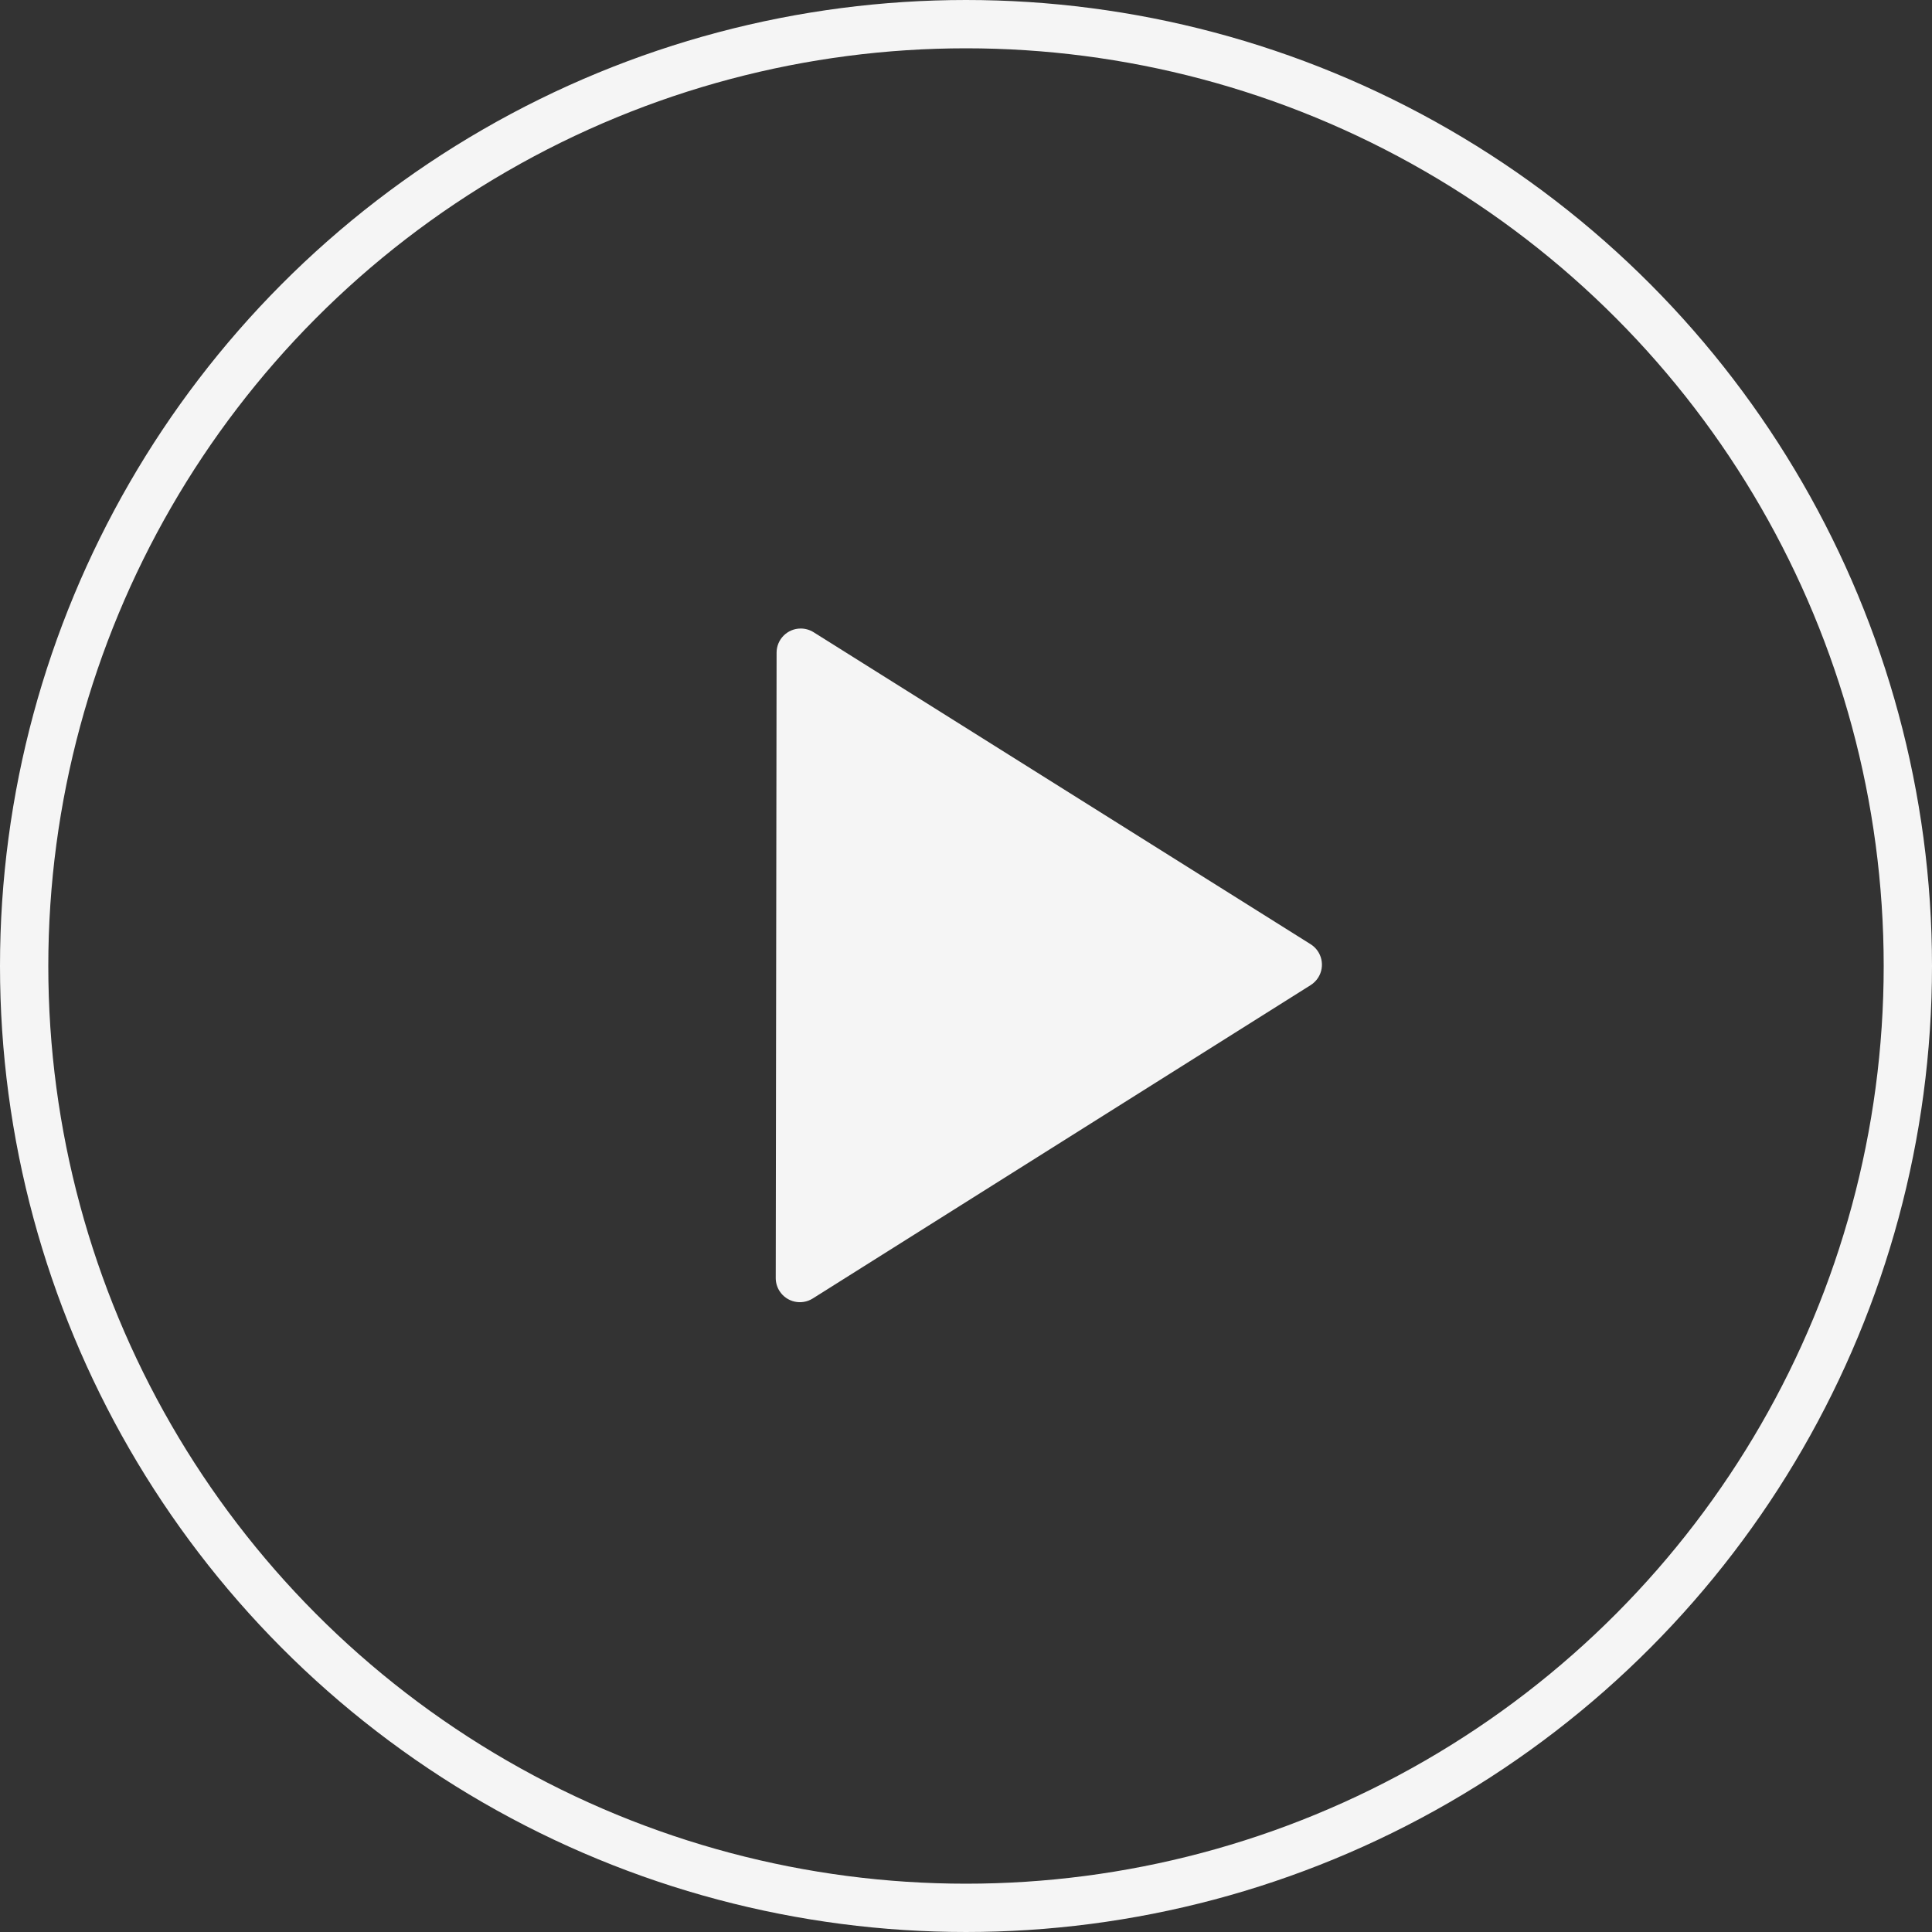
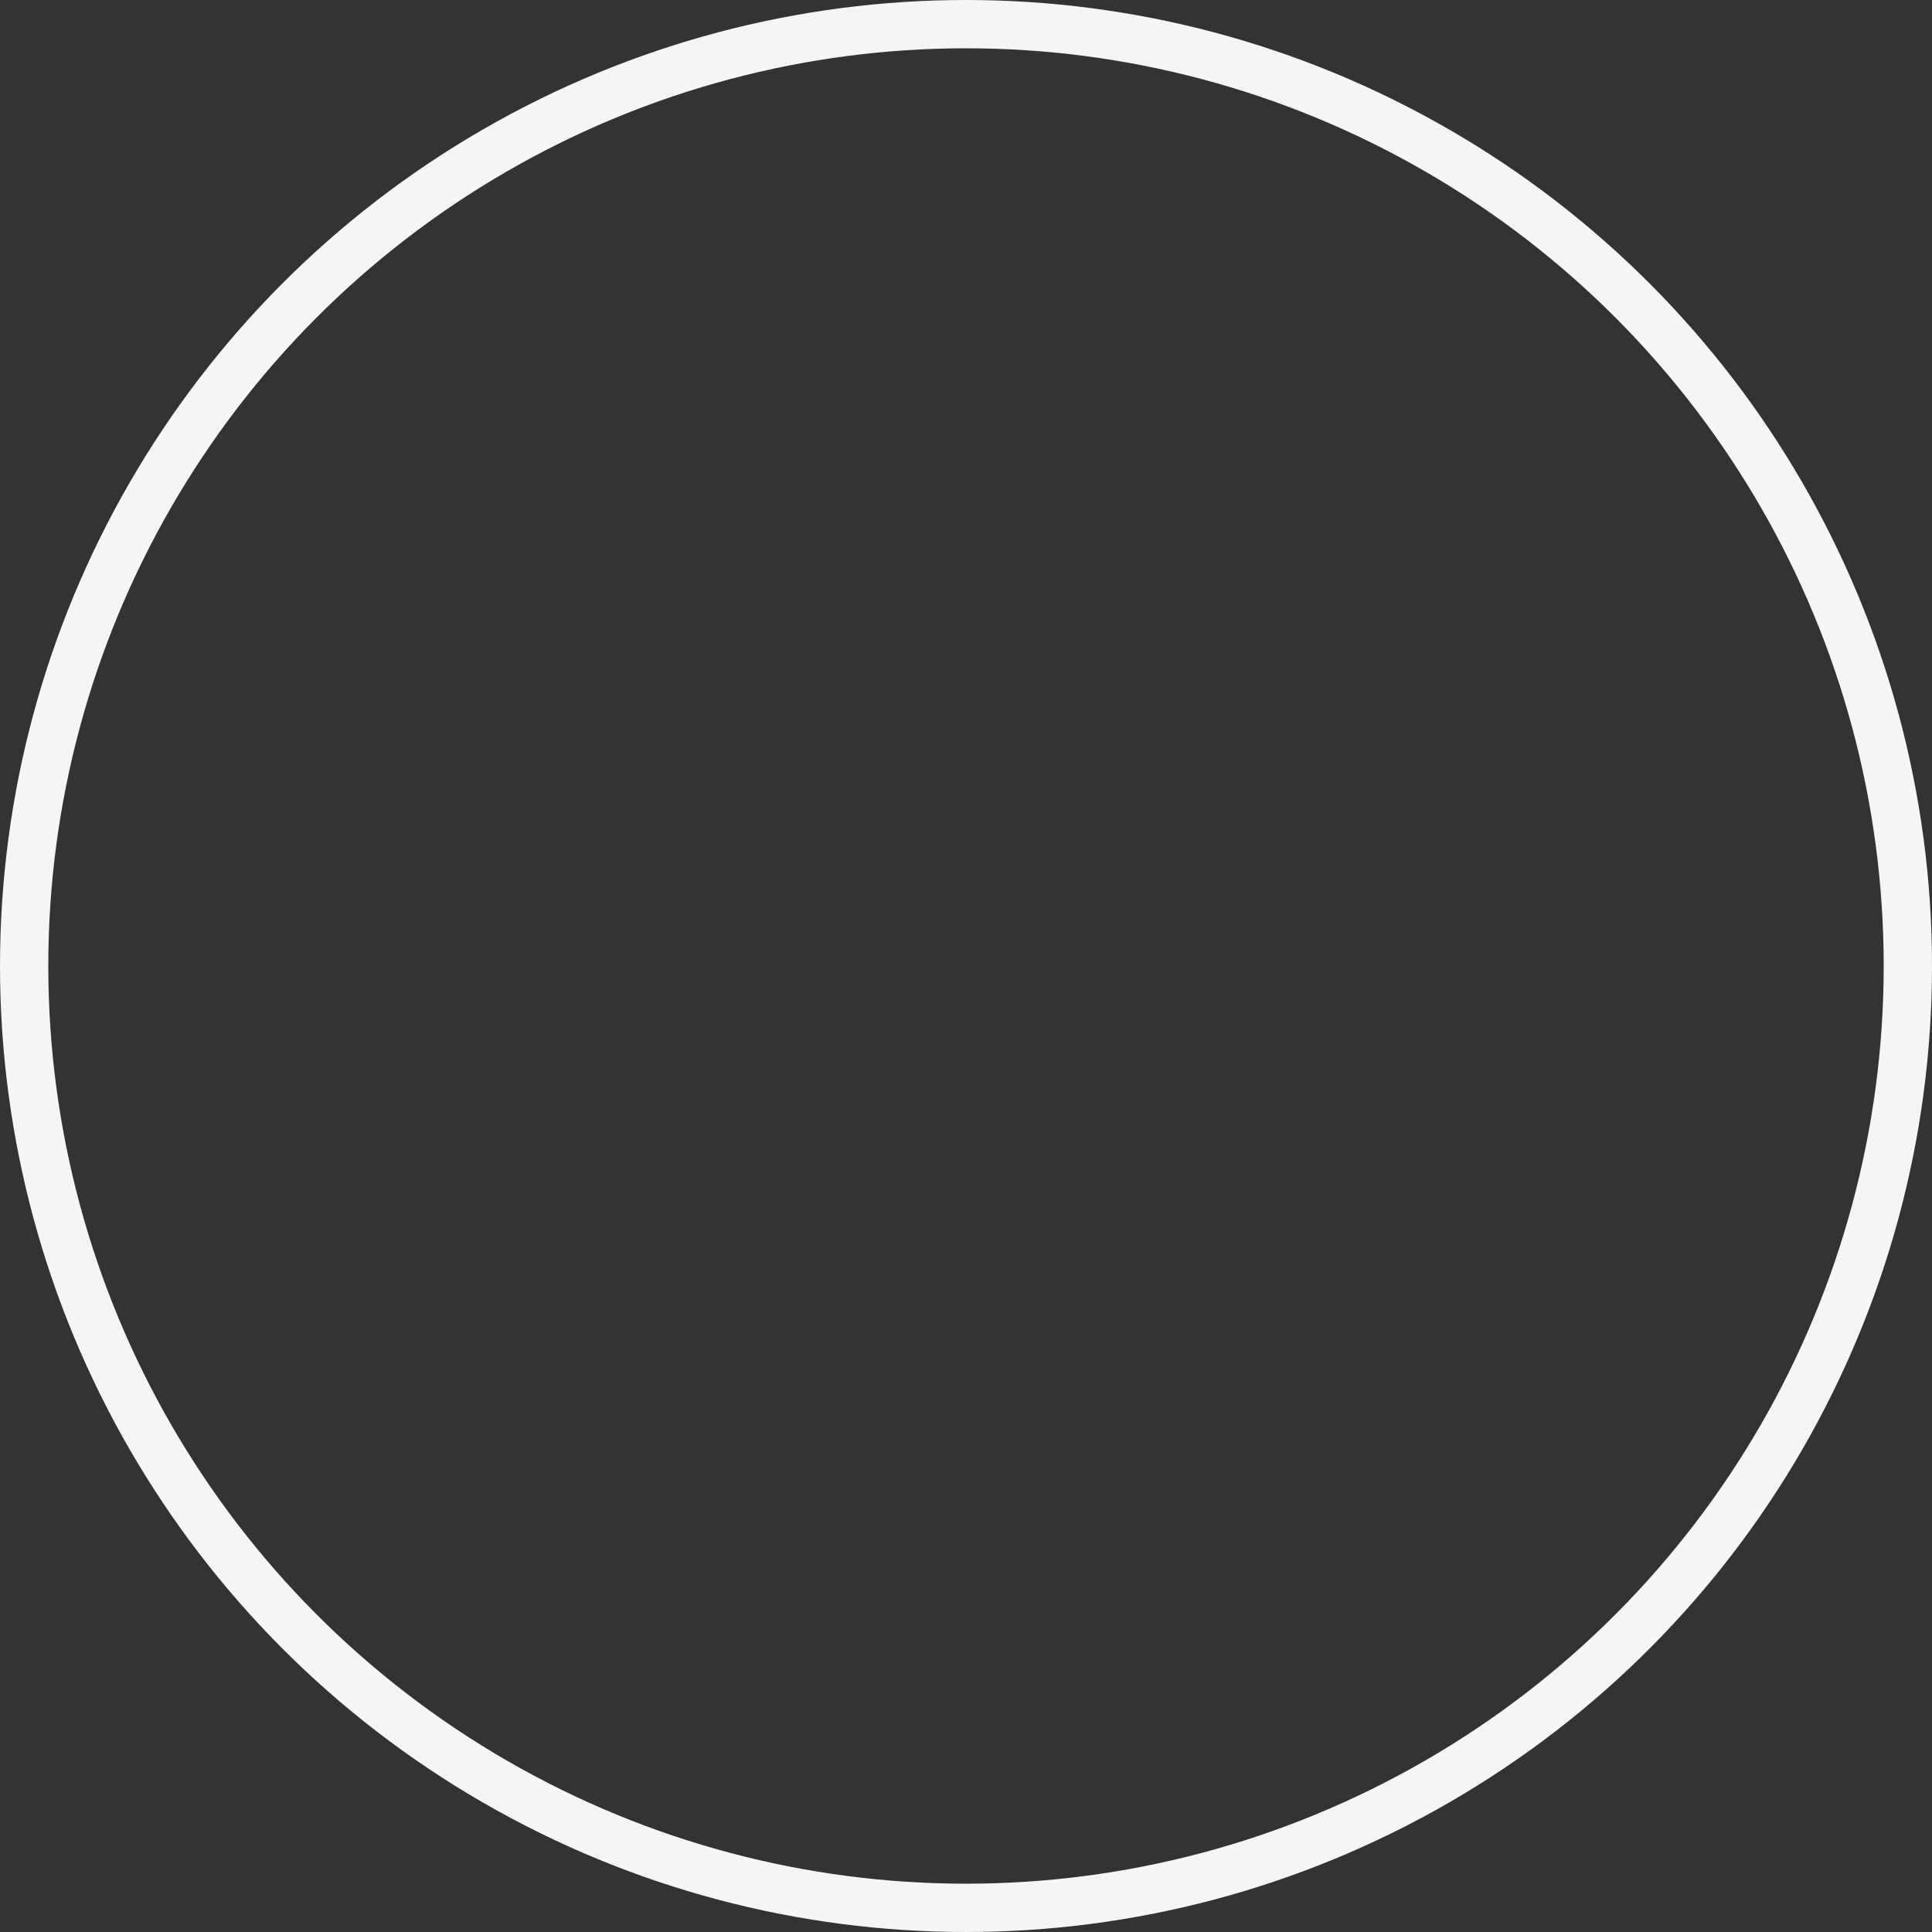
<svg xmlns="http://www.w3.org/2000/svg" width="80" height="80" viewBox="0 0 80 80">
  <rect x="0" y="0" width="80" height="80" fill="#333333" stroke="none" />
  <g fill="none" fill-rule="evenodd" opacity=".95" transform="translate(1 1)">
    <circle cx="39" cy="39" r="39" stroke="#FFF" stroke-width="2" />
-     <path fill="#FFF" d="M23.76,31.206 L47.449,25.788 C47.987,25.665 48.524,26.002 48.647,26.54 C48.68,26.687 48.68,26.839 48.647,26.985 L43.244,50.739 C43.121,51.277 42.585,51.615 42.047,51.492 C41.863,51.45 41.694,51.357 41.561,51.223 L23.275,32.887 C22.885,32.496 22.886,31.863 23.277,31.473 C23.41,31.341 23.577,31.248 23.76,31.206 Z" transform="rotate(45 35.5 38.97)" />
  </g>
</svg>